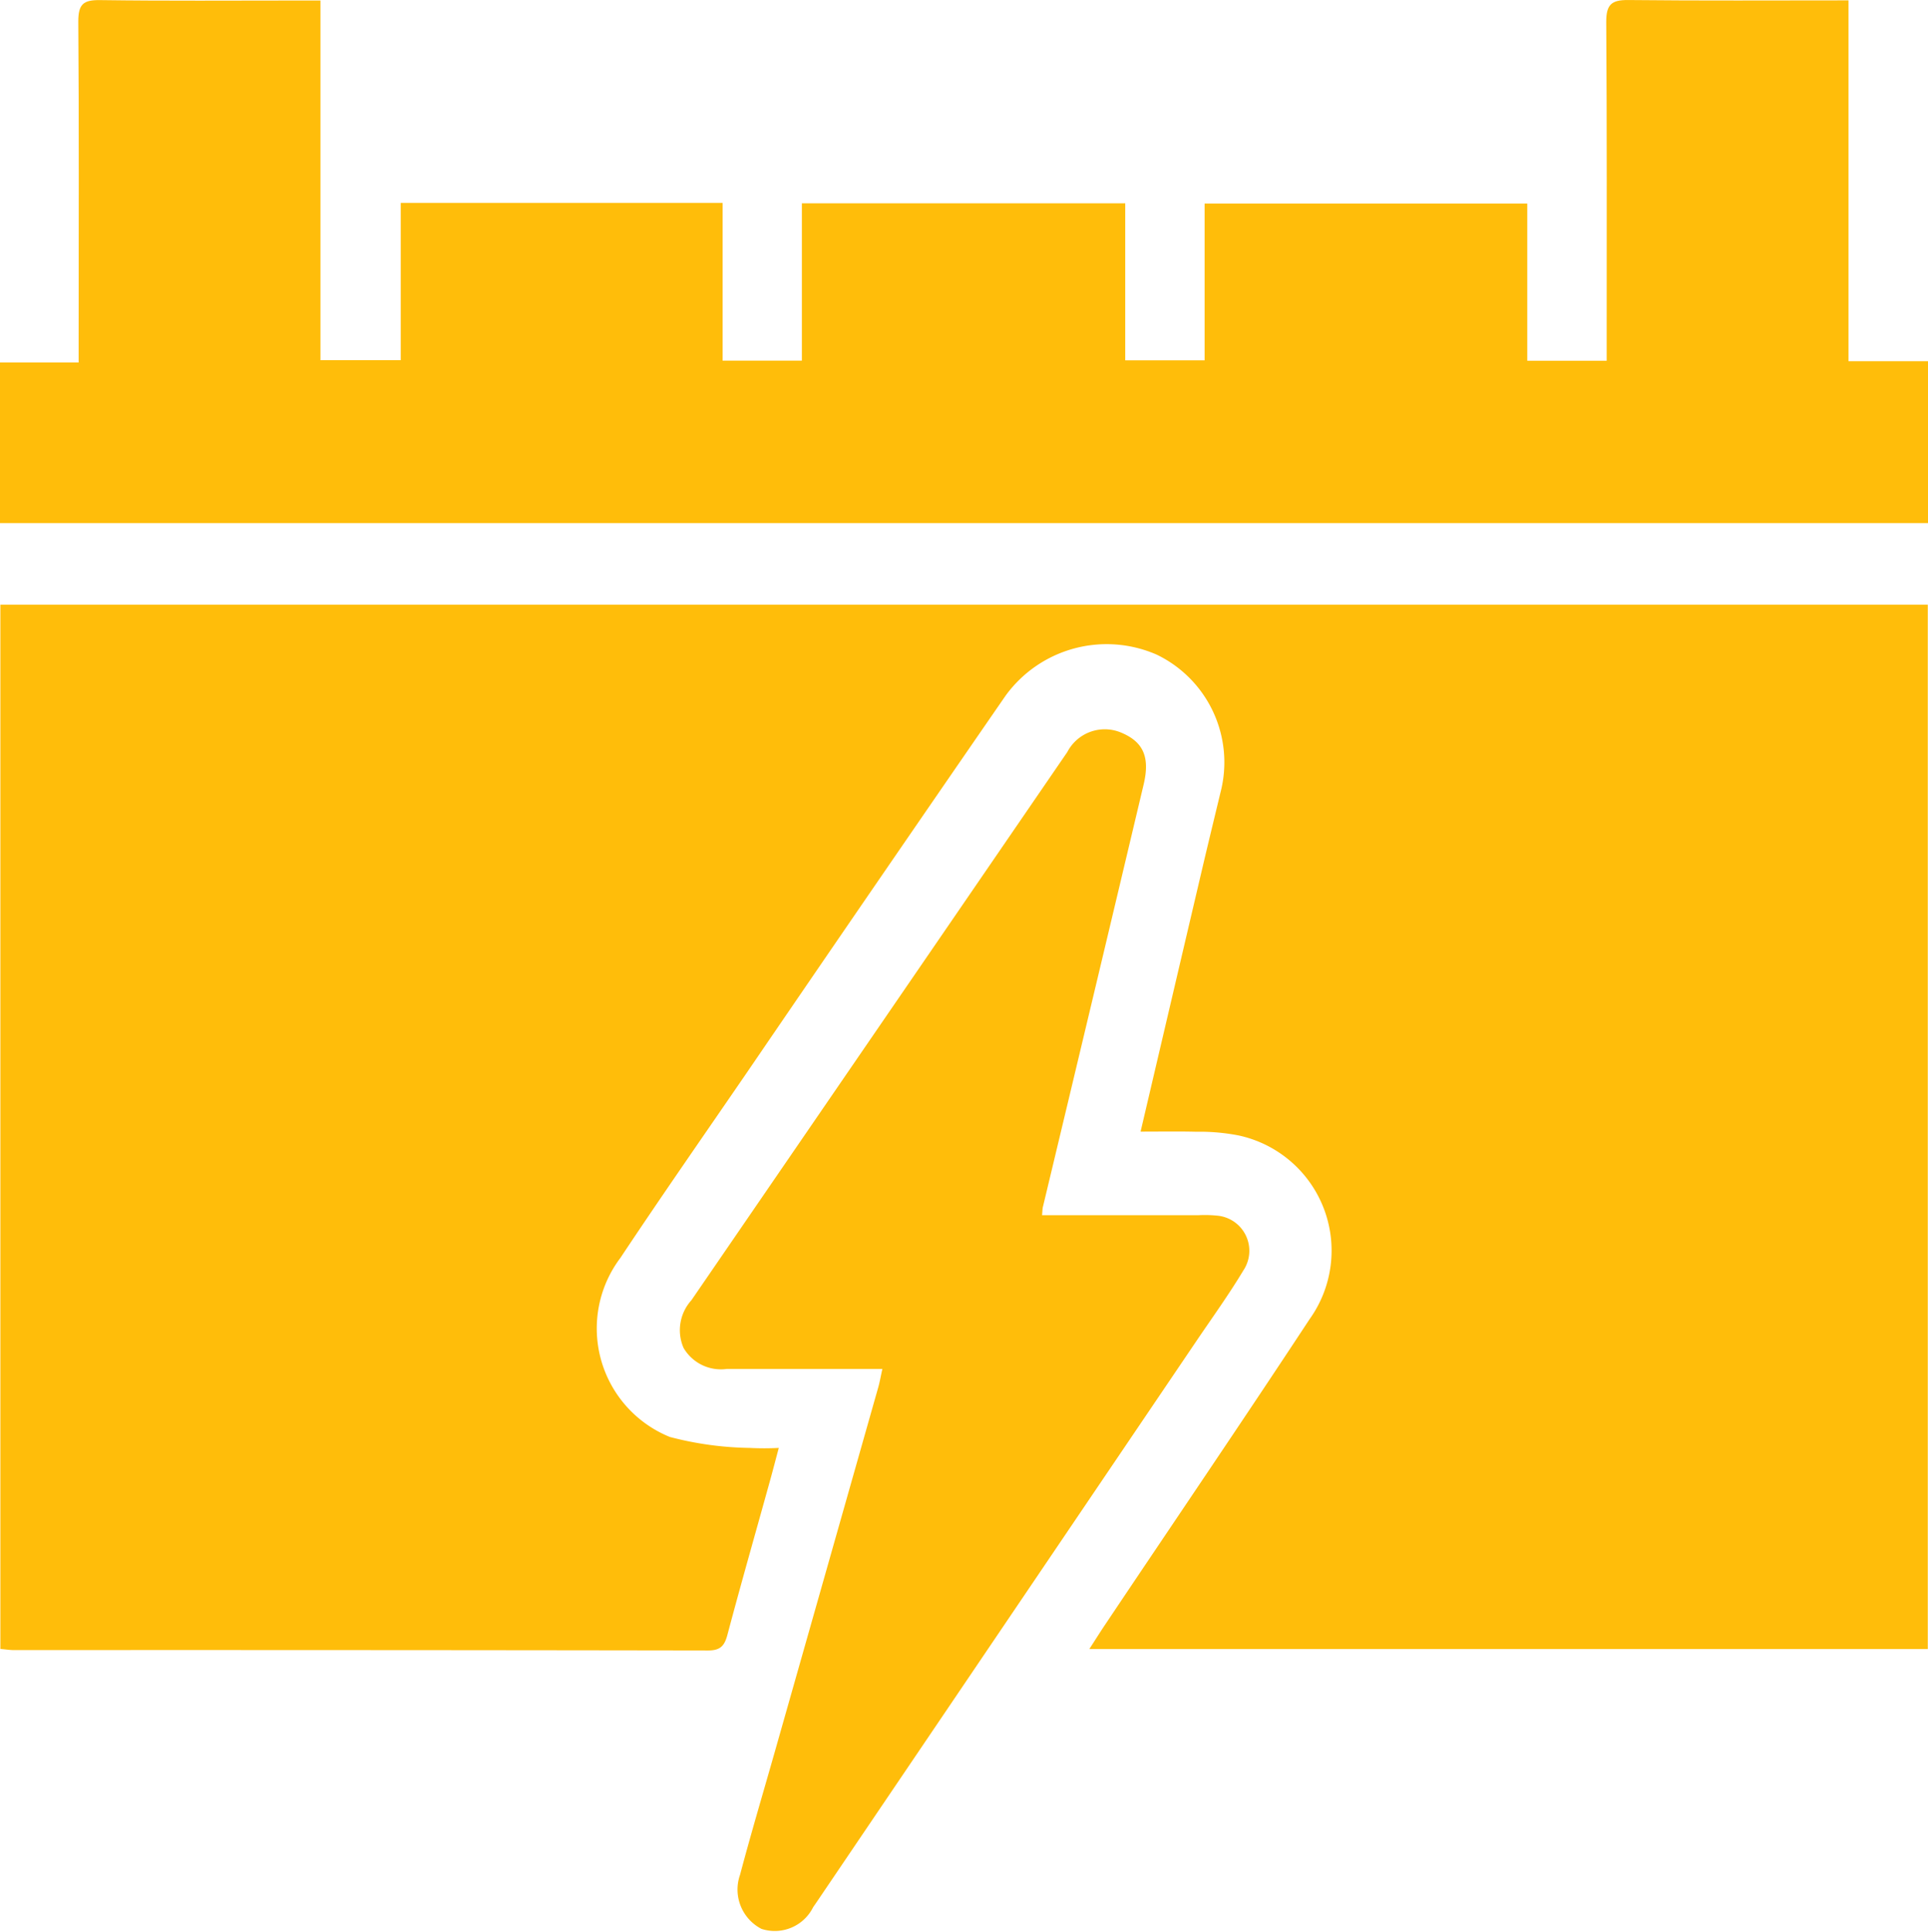
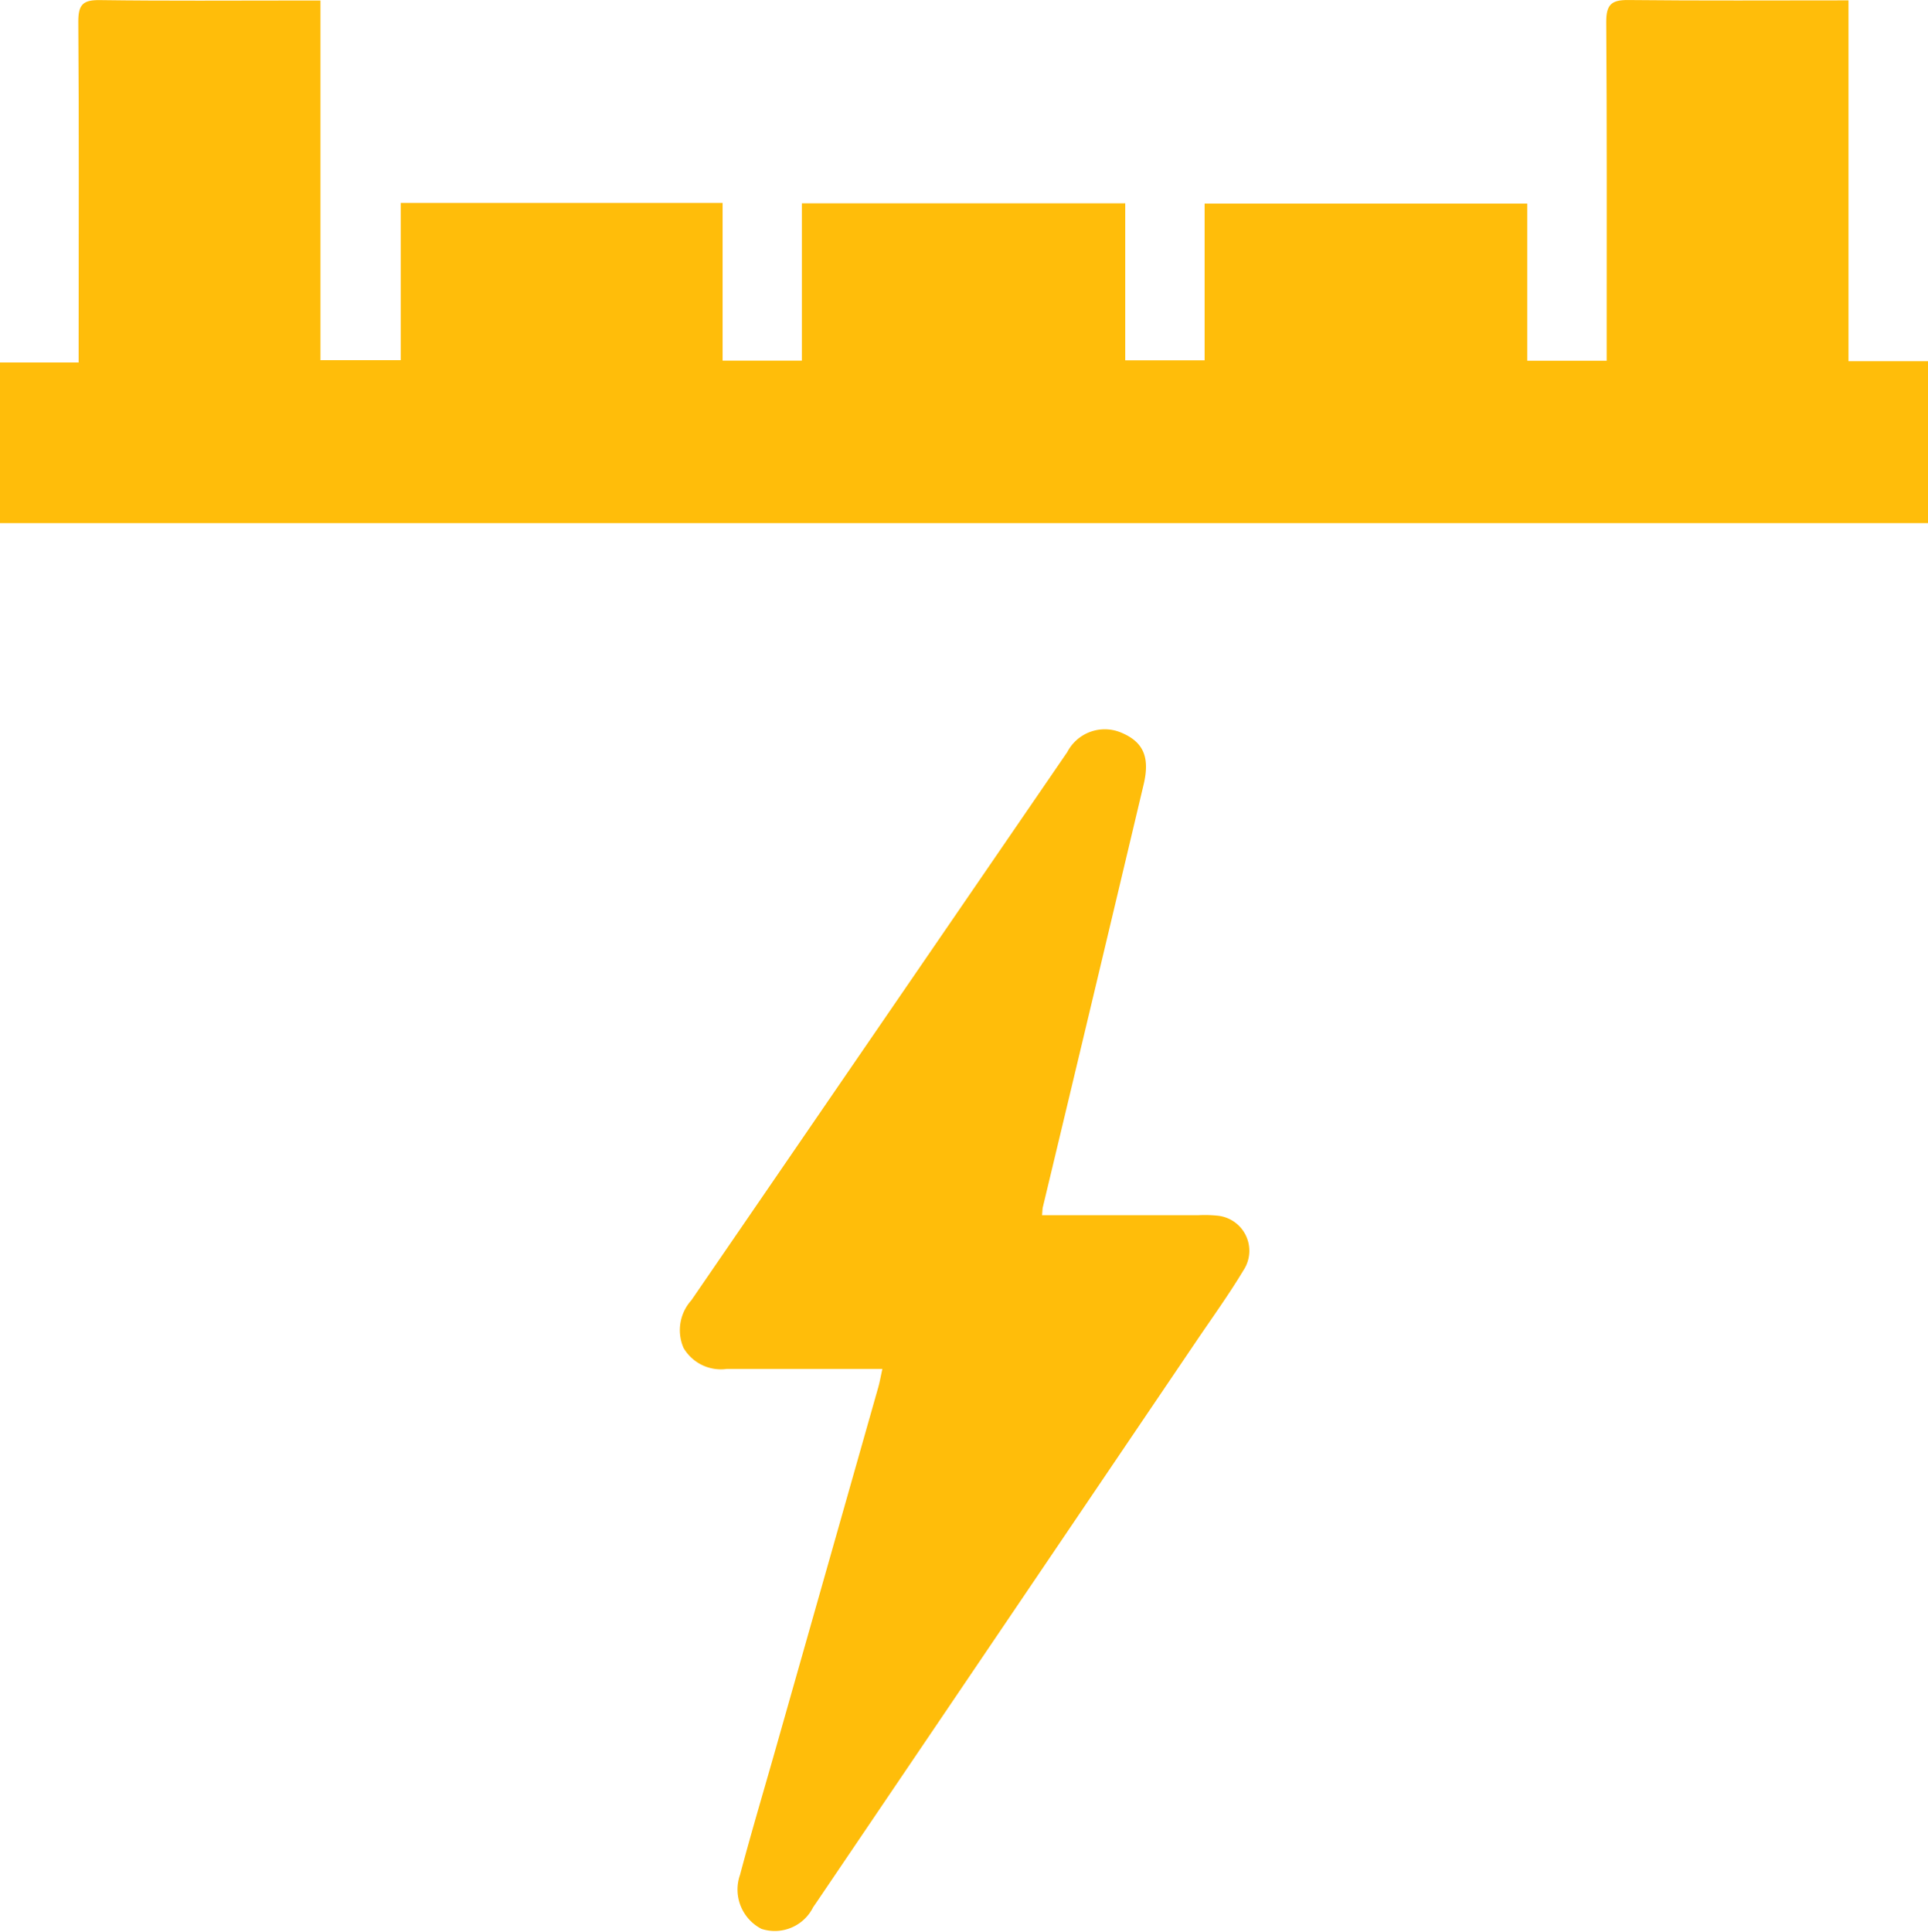
<svg xmlns="http://www.w3.org/2000/svg" width="56.642" height="56.745" viewBox="0 0 56.642 56.745">
  <defs>
    <style>.a{fill:#ffbd0a;}</style>
  </defs>
  <g transform="translate(-132.989 -584.76)">
-     <path class="a" d="M166.5,620.309c.629-2.685,1.229-5.245,1.83-7.806.169-.718.344-1.435.516-2.152a3.512,3.512,0,0,0-1.875-4.055,3.669,3.669,0,0,0-4.439,1.209q-3.813,5.524-7.6,11.072c-1.243,1.813-2.5,3.614-3.717,5.445a3.44,3.44,0,0,0,1.456,5.257,9.747,9.747,0,0,0,2.346.322,8.421,8.421,0,0,0,.854,0c-.108.4-.2.76-.3,1.114-.405,1.46-.822,2.917-1.211,4.382-.087.325-.213.454-.565.454q-10.2-.016-20.393-.011c-.117,0-.235-.019-.4-.034V604.83h56.625v30.679H164.994c.183-.283.324-.508.472-.728,2-2.987,4.025-5.96,6-8.964a3.461,3.461,0,0,0-2.084-5.395,5.982,5.982,0,0,0-1.249-.109C167.618,620.3,167.1,620.309,166.5,620.309Z" transform="translate(-0.002 -2.306)" />
    <path class="a" d="M132.989,600.127v-4.718h2.31v-.66c0-3.119.014-6.238-.01-9.358,0-.511.15-.635.641-.628,1.939.027,3.879.012,5.818.012h.656V595.34h2.358v-4.618h9.456v4.633h2.329v-4.622h9.5v4.613h2.332v-4.606h9.479v4.617h2.333v-.78c0-3.06.009-6.119-.013-9.178,0-.5.15-.643.643-.638,2.136.023,4.273.01,6.474.01v10.6h2.339v4.757Z" />
    <path class="a" d="M166.194,623.239h4.593a3.644,3.644,0,0,1,.539.012,1.037,1.037,0,0,1,.783,1.61c-.42.7-.9,1.367-1.36,2.045l-11.182,16.52c-.034.05-.07.1-.1.146a1.259,1.259,0,0,1-1.515.633,1.3,1.3,0,0,1-.631-1.587c.322-1.213.681-2.416,1.024-3.624q1.519-5.346,3.036-10.695c.043-.151.07-.308.122-.544h-4.567a1.27,1.27,0,0,1-1.274-.617,1.309,1.309,0,0,1,.23-1.4q5.524-8.052,11.044-16.105a1.241,1.241,0,0,1,1.591-.567c.639.27.844.712.651,1.523q-1.47,6.195-2.954,12.387C166.206,623.033,166.208,623.093,166.194,623.239Z" transform="translate(-2.591 -2.781)" />
  </g>
</svg>